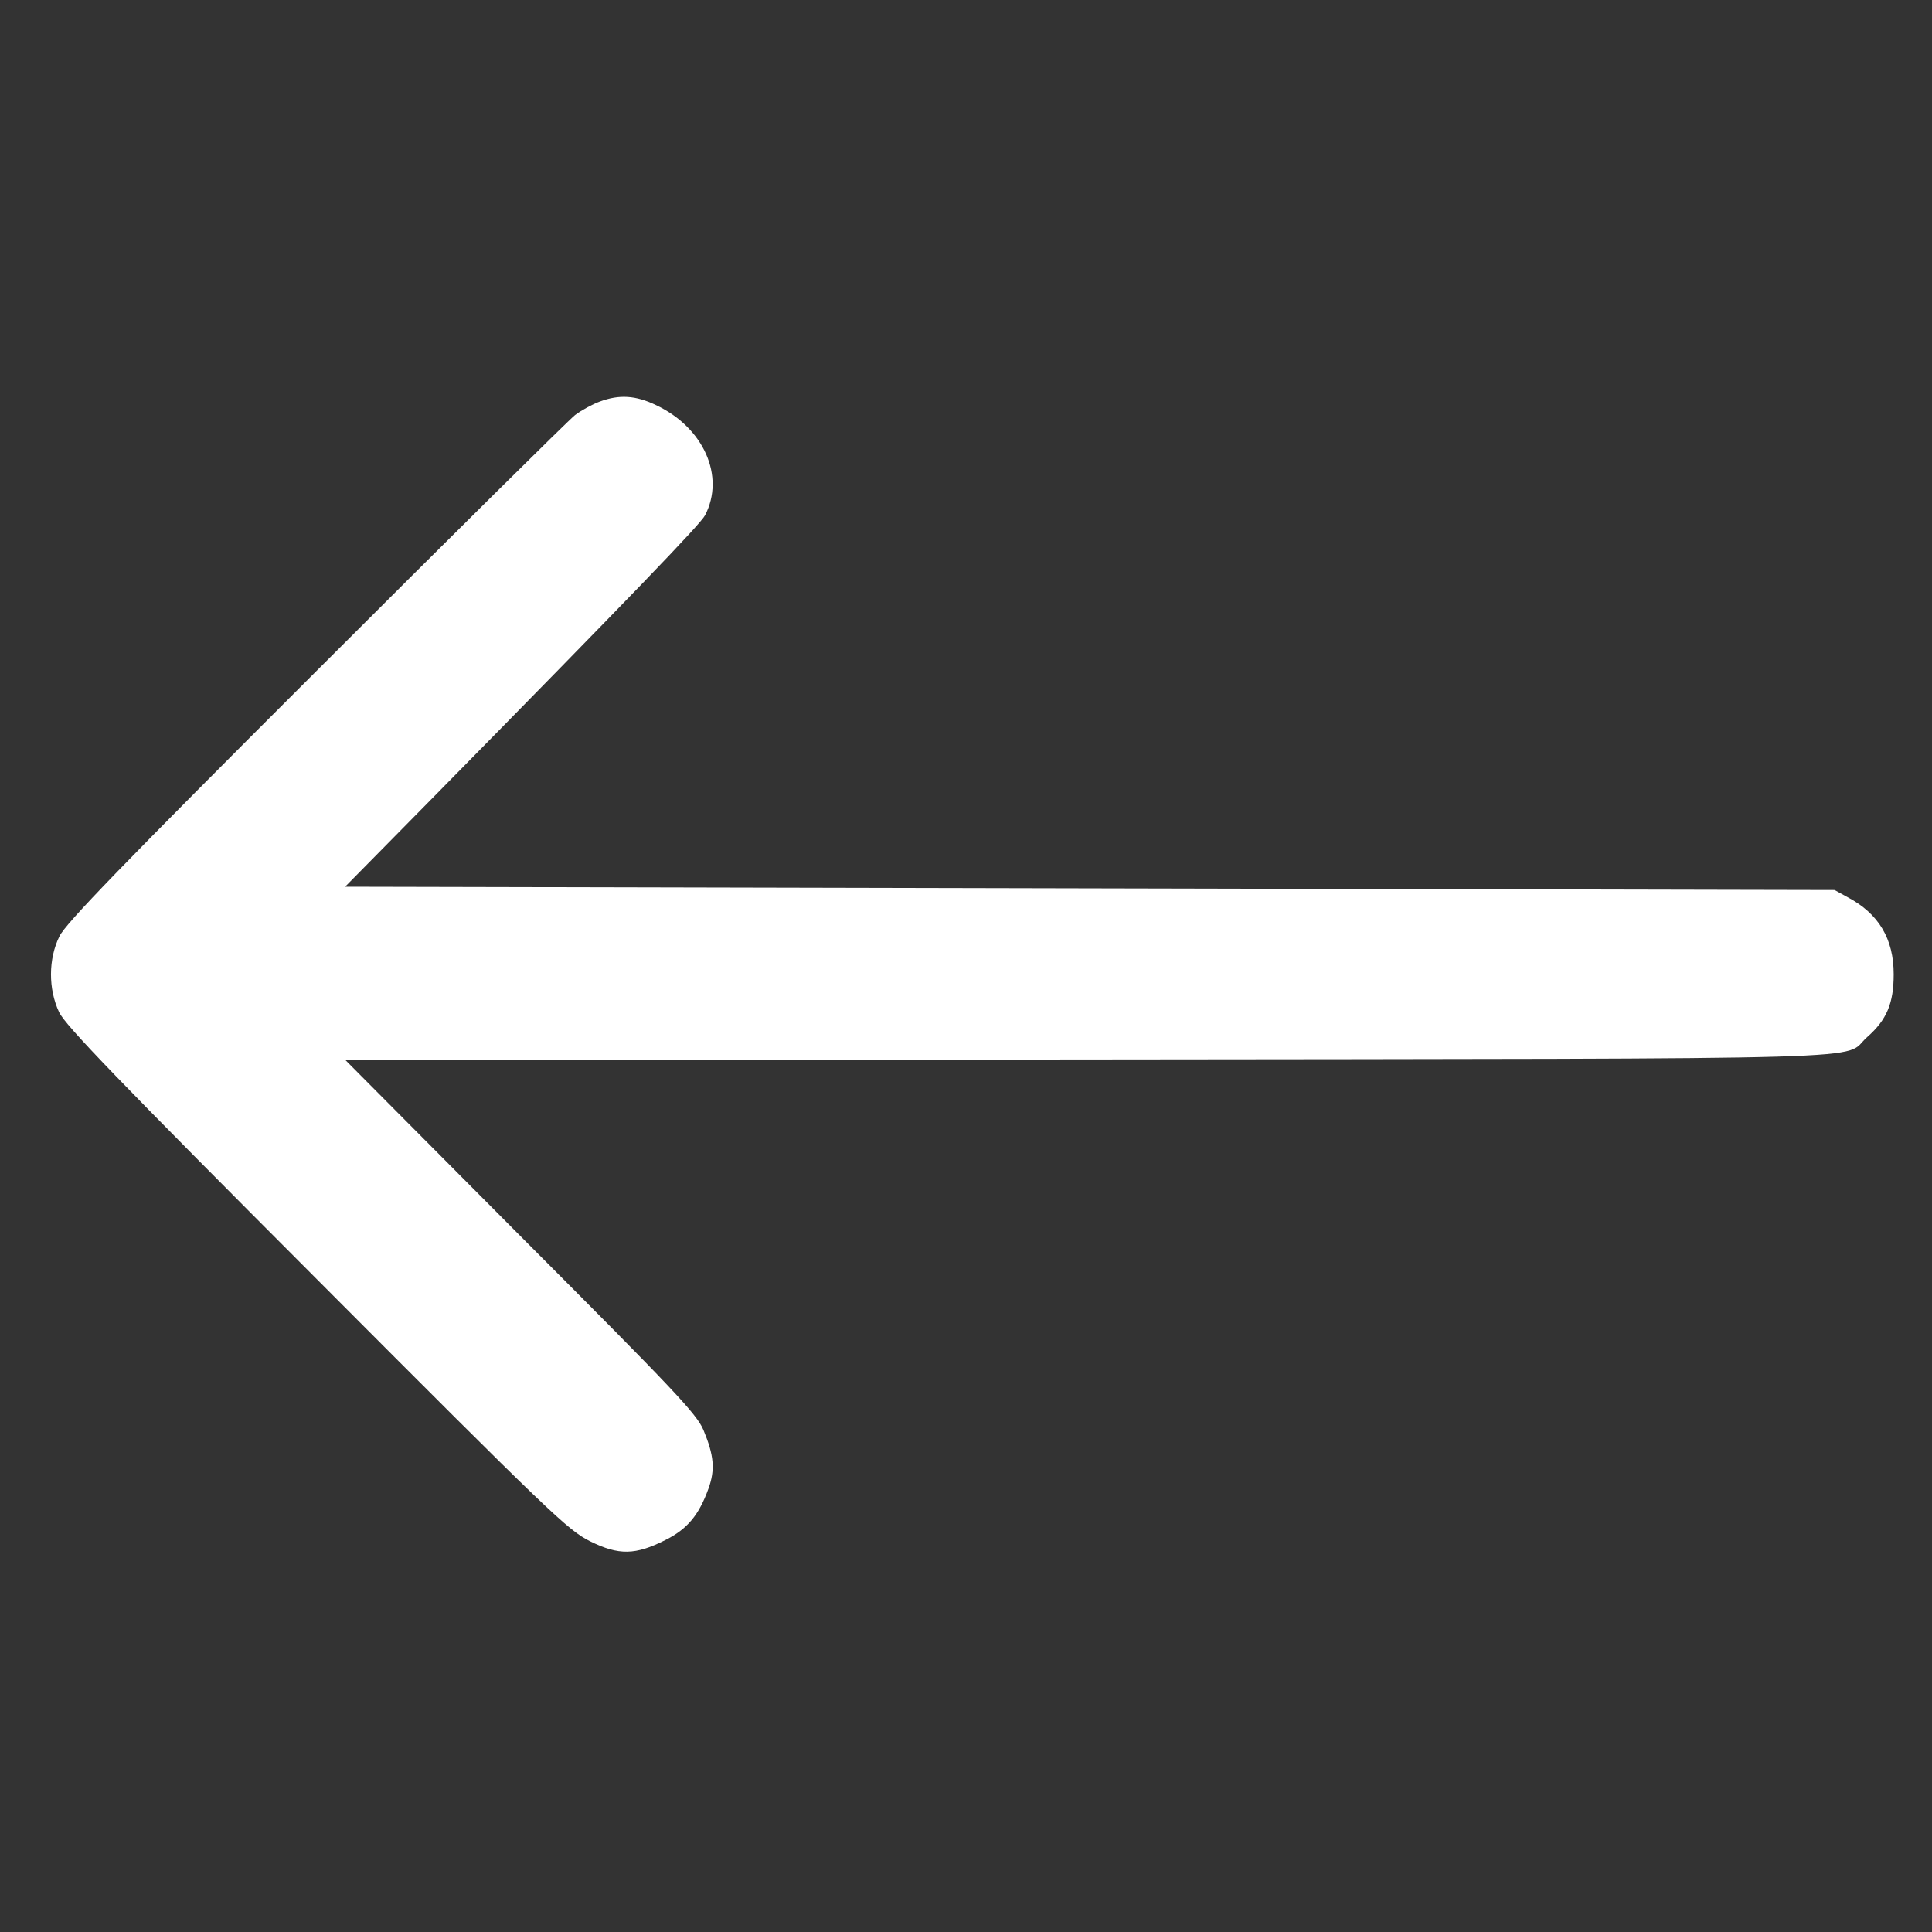
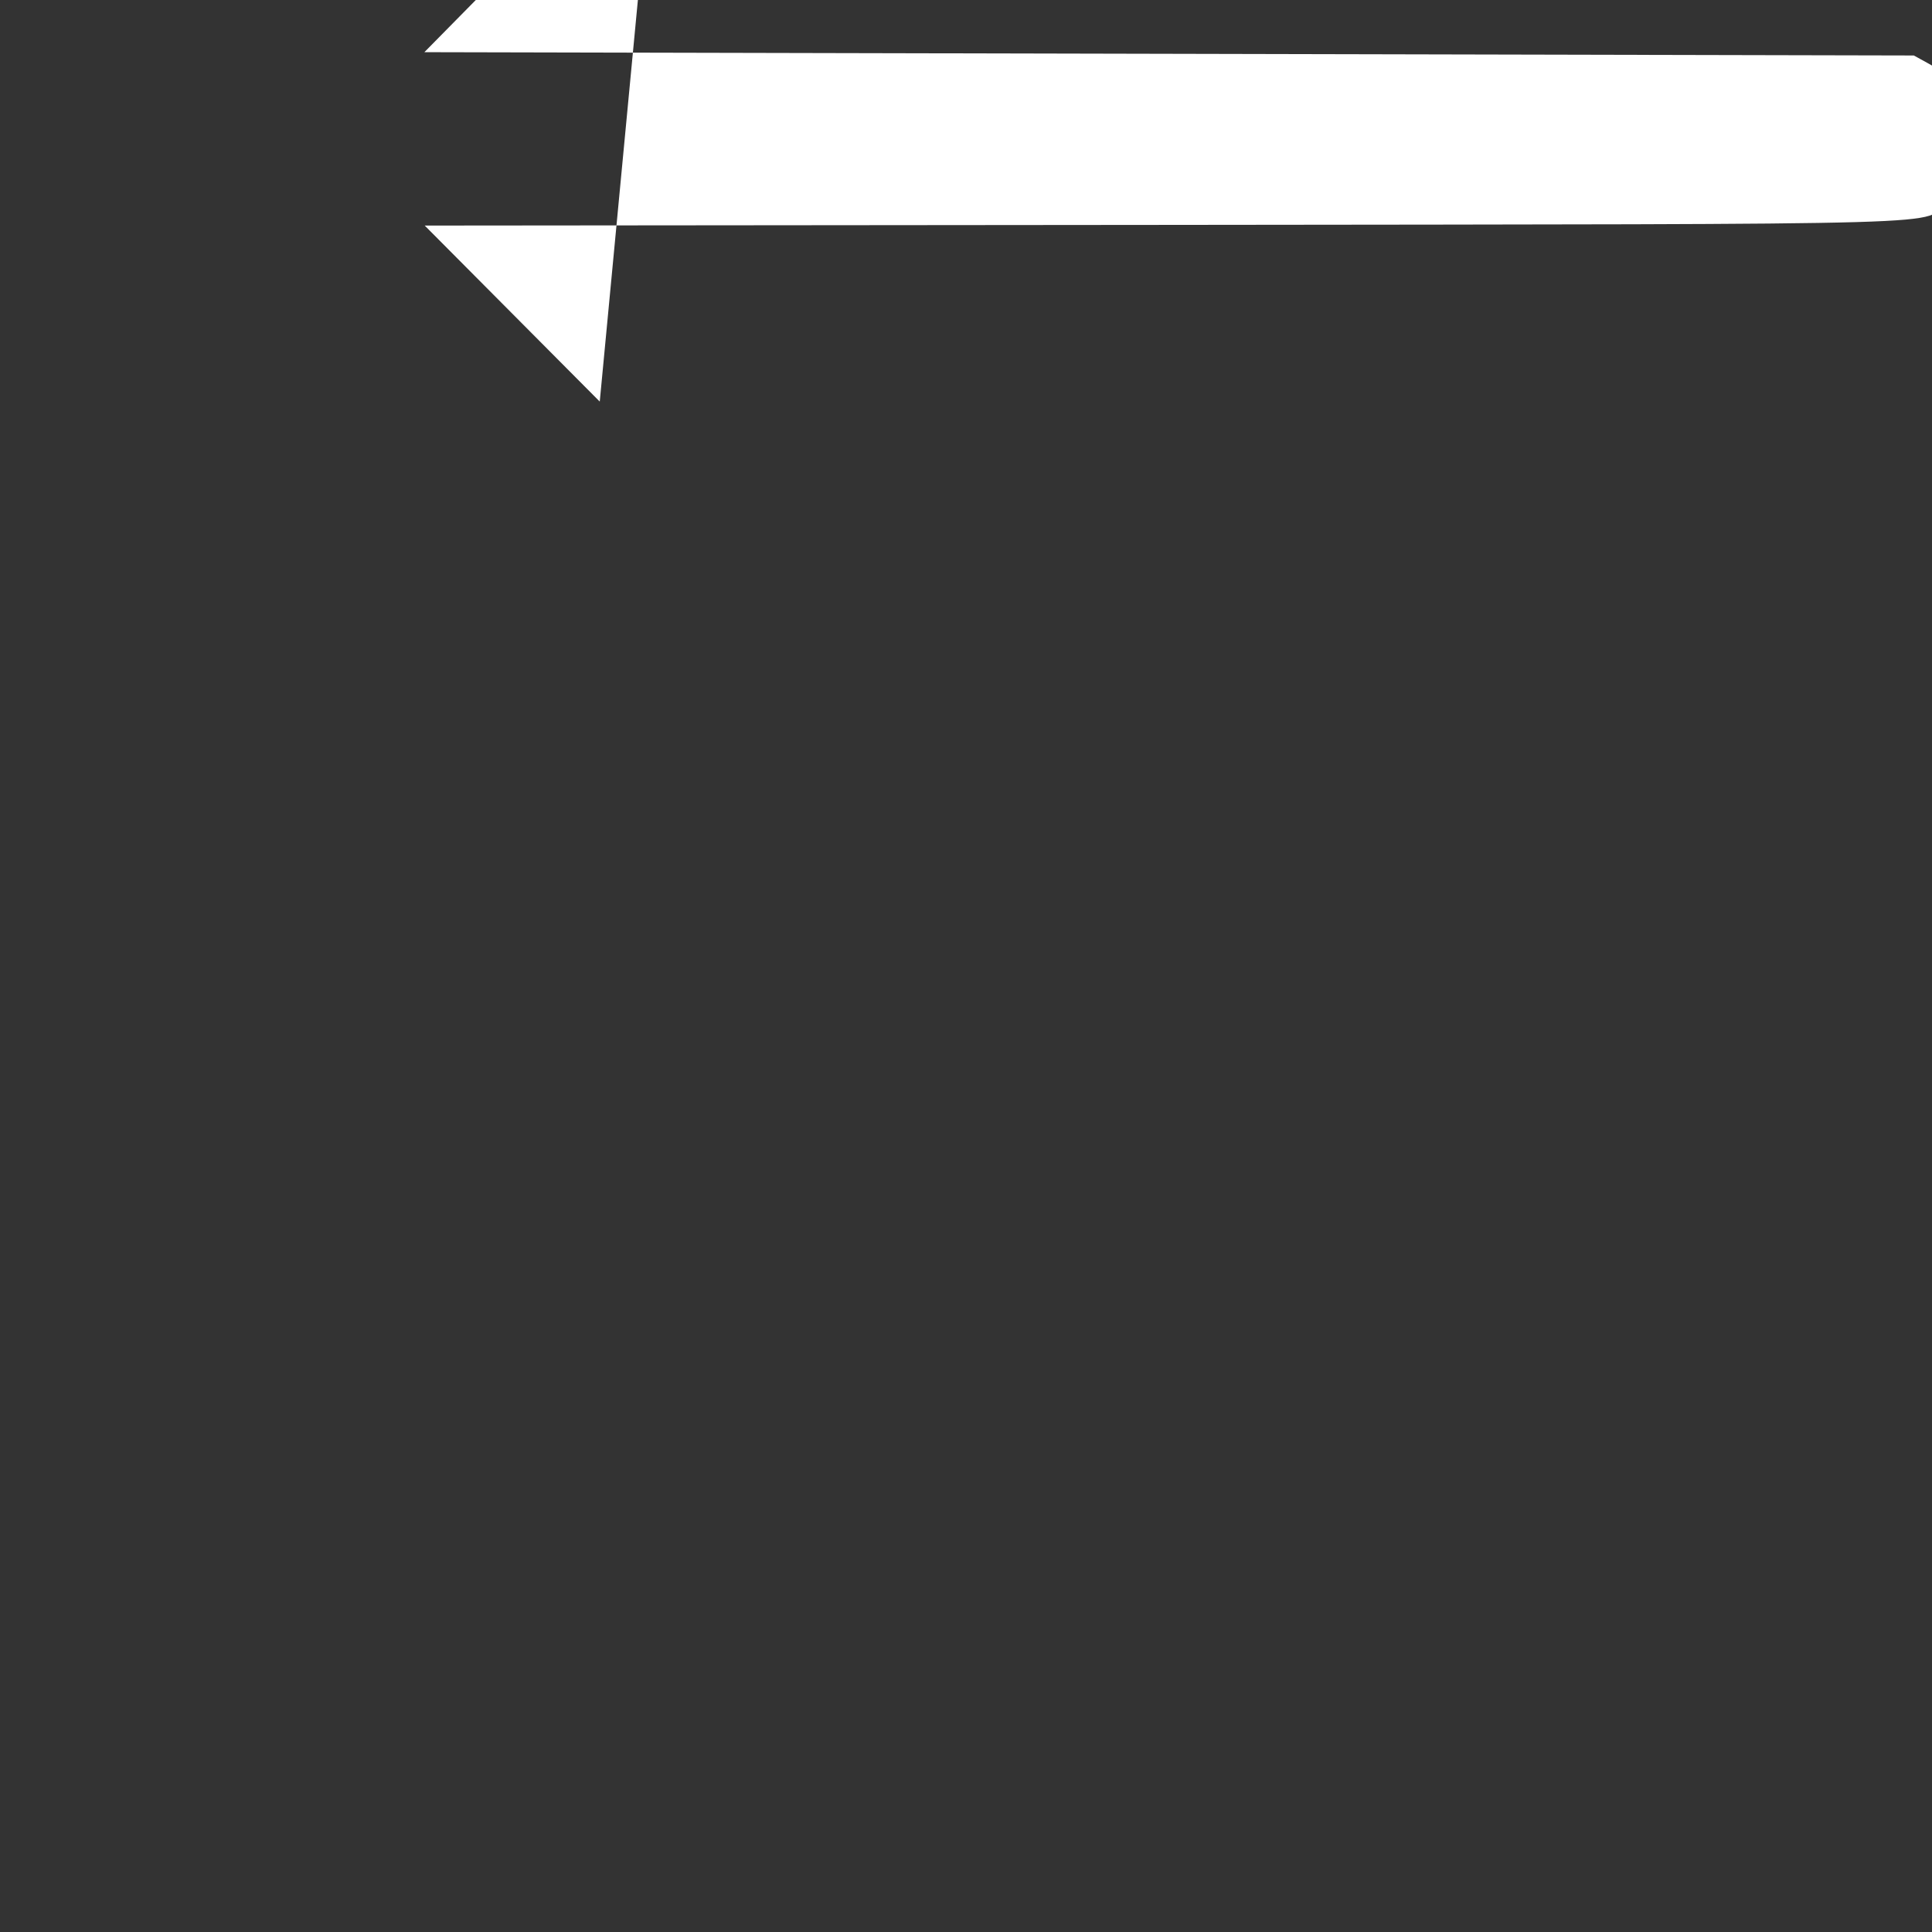
<svg xmlns="http://www.w3.org/2000/svg" version="1.0" width="585pt" height="585pt" viewBox="0 0 585 585" preserveAspectRatio="xMidYMid meet">
  <rect x="0" y="0" width="585" height="585" fill="#333333" stroke="none" />
  <g transform="translate(0,585) scale(0.1,-0.1)" fill="#FFFFFF" stroke="none">
-     <path d="M1816 4634 c-22 -8 -55 -26 -75 -41 -19 -15 -373 -365 -786 -778 -588 -587 -756 -761 -775 -800 -34 -69 -34 -160 -1 -230 19 -40 178 -205 780 -808 711 -713 760 -760 828 -794 87 -43 137 -42 228 4 66 33 101 75 130 155 21 58 17 101 -15 178 -21 49 -85 117 -554 587 l-530 533 2249 2 c2495 3 2278 -3 2359 68 59 52 80 102 80 190 0 107 -45 183 -139 233 l-40 22 -2255 5 -2255 5 271 275 c605 615 805 823 819 850 61 118 -4 265 -148 333 -62 30 -112 33 -171 11z" />
+     <path d="M1816 4634 l-530 533 2249 2 c2495 3 2278 -3 2359 68 59 52 80 102 80 190 0 107 -45 183 -139 233 l-40 22 -2255 5 -2255 5 271 275 c605 615 805 823 819 850 61 118 -4 265 -148 333 -62 30 -112 33 -171 11z" />
  </g>
</svg>